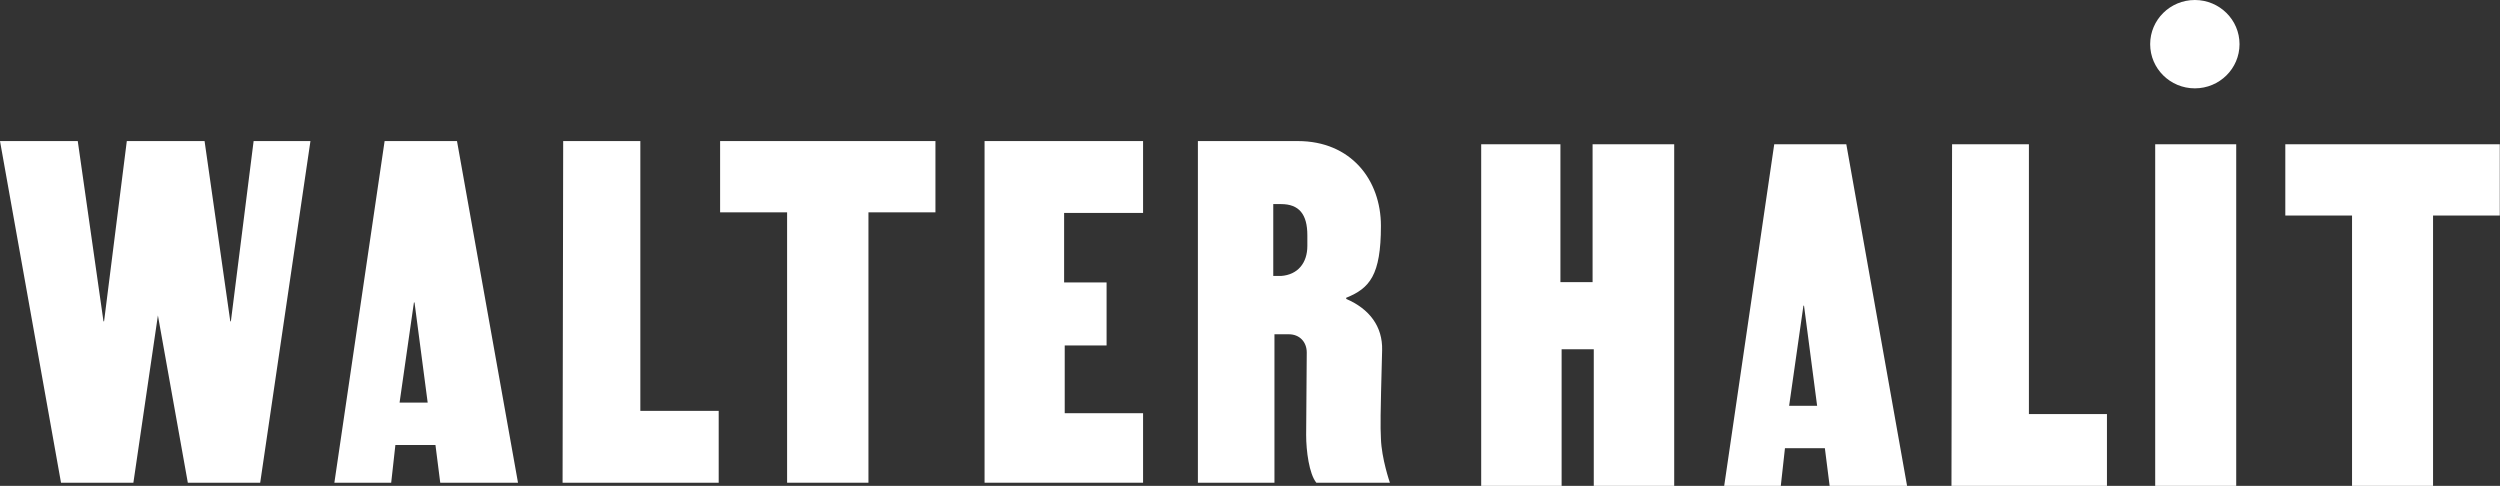
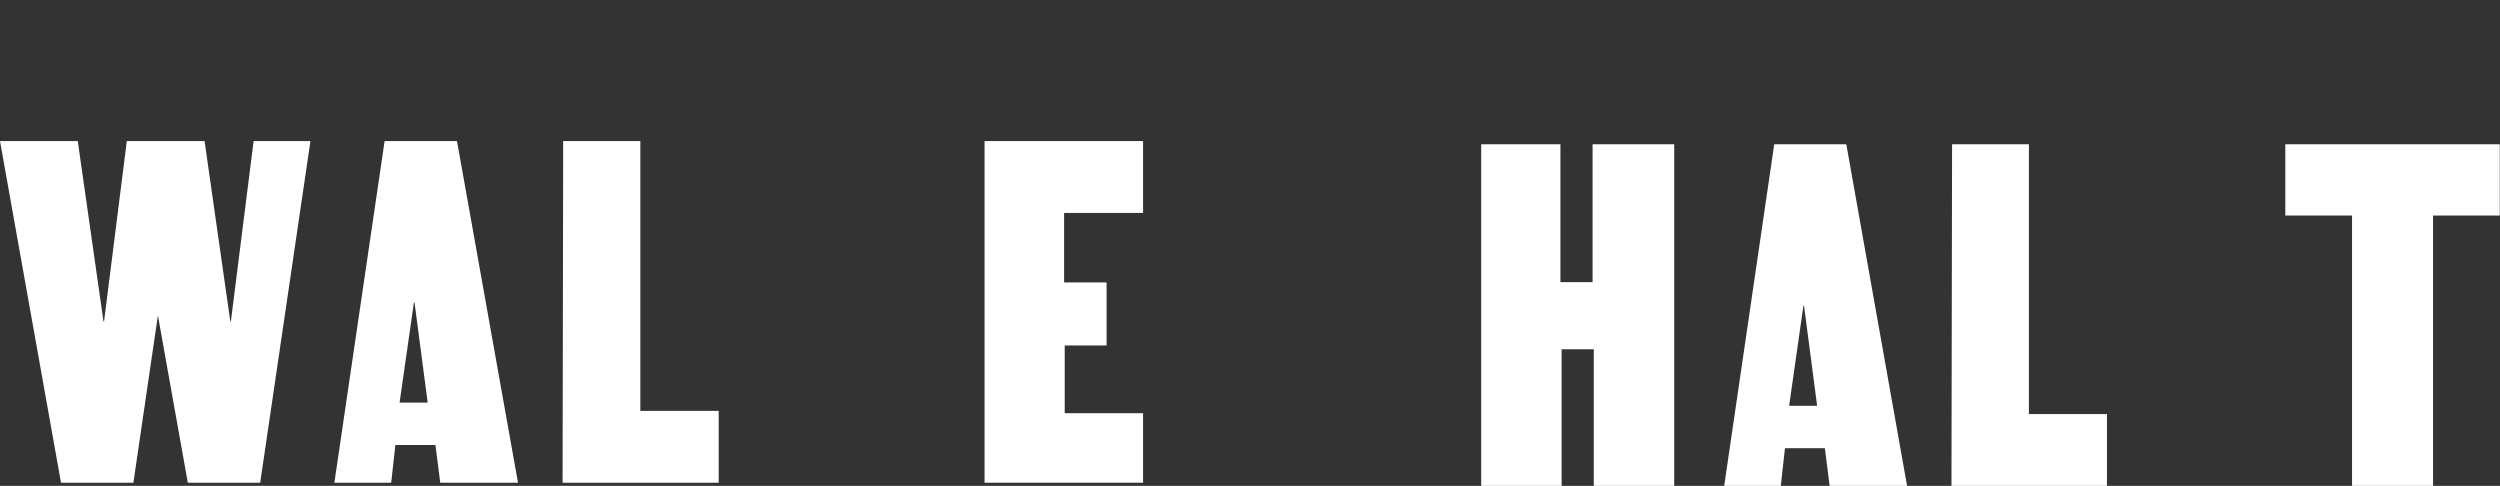
<svg xmlns="http://www.w3.org/2000/svg" width="319" height="62" viewBox="0 0 319 62" fill="none">
  <rect x="0" y="0" width="319" height="62" fill="#333333" stroke="none" />
  <path d="M213.628 18.412H203.214V35.998H199.11V18.412H189V62H199.262V44.565H203.366V62H213.628V18.412Z" fill="white" />
  <path d="M243.343 62L235.59 18.412H226.392L220.007 62H227.229L227.761 57.19H232.853L233.462 62H243.343ZM231.865 51.779H228.293L230.117 39.004H230.193L231.865 51.779Z" fill="white" />
  <path d="M268.847 52.831H258.889V18.412H249.084L249.008 62H268.847V52.831Z" fill="white" />
-   <path d="M275.003 62H285.341V18.412H275.003V62Z" fill="white" />
  <path d="M318.971 18.412H291.606V27.505H300.12V62H310.457V27.505H318.971V18.412Z" fill="white" />
-   <path d="M285.763 5.636C285.763 8.749 283.211 11.273 280.062 11.273C276.914 11.273 274.361 8.749 274.361 5.636C274.361 2.523 276.914 0 280.062 0C283.211 0 285.763 2.523 285.763 5.636Z" fill="white" />
  <path d="M0 18L7.785 61.594H17.02L20.15 40.248L23.966 61.594H33.201L39.613 18H32.362L29.461 40.999H29.385L26.103 18H16.181L13.28 40.999H13.204L9.922 18H0Z" fill="white" />
  <path d="M66.097 61.594L58.312 18H49.077L42.666 61.594H49.916L50.451 56.783H55.565L56.175 61.594H66.097ZM54.572 51.372H50.985L52.817 38.594H52.893L54.572 51.372Z" fill="white" />
  <path d="M91.706 52.424H81.708V18H71.862L71.785 61.594H91.706V52.424Z" fill="white" />
-   <path d="M119.363 18H91.886V27.095H100.434V61.594H110.814V27.095H119.363V18Z" fill="white" />
  <path d="M135.781 27.17H145.856V18H125.63V61.594H145.856V52.725H135.858V44.081H141.2V36.039H135.781V27.17Z" fill="white" />
-   <path d="M152.851 61.594H162.62V42.653H164.452C165.826 42.653 166.742 43.63 166.742 44.983L166.665 55.506C166.665 57.535 167.047 60.466 167.963 61.594H177.351C177.351 61.594 176.282 58.512 176.206 55.957C176.13 54.228 176.13 53.401 176.359 44.682C176.435 41.676 174.756 39.421 171.779 38.143V37.993C174.756 36.79 176.206 35.137 176.206 28.823C176.206 22.961 172.39 18 165.597 18H152.851V61.594ZM162.468 35.212V26.042H163.46C165.75 26.042 166.818 27.32 166.818 30.026V31.379C166.818 33.559 165.597 35.062 163.46 35.212H162.468Z" fill="white" />
</svg>